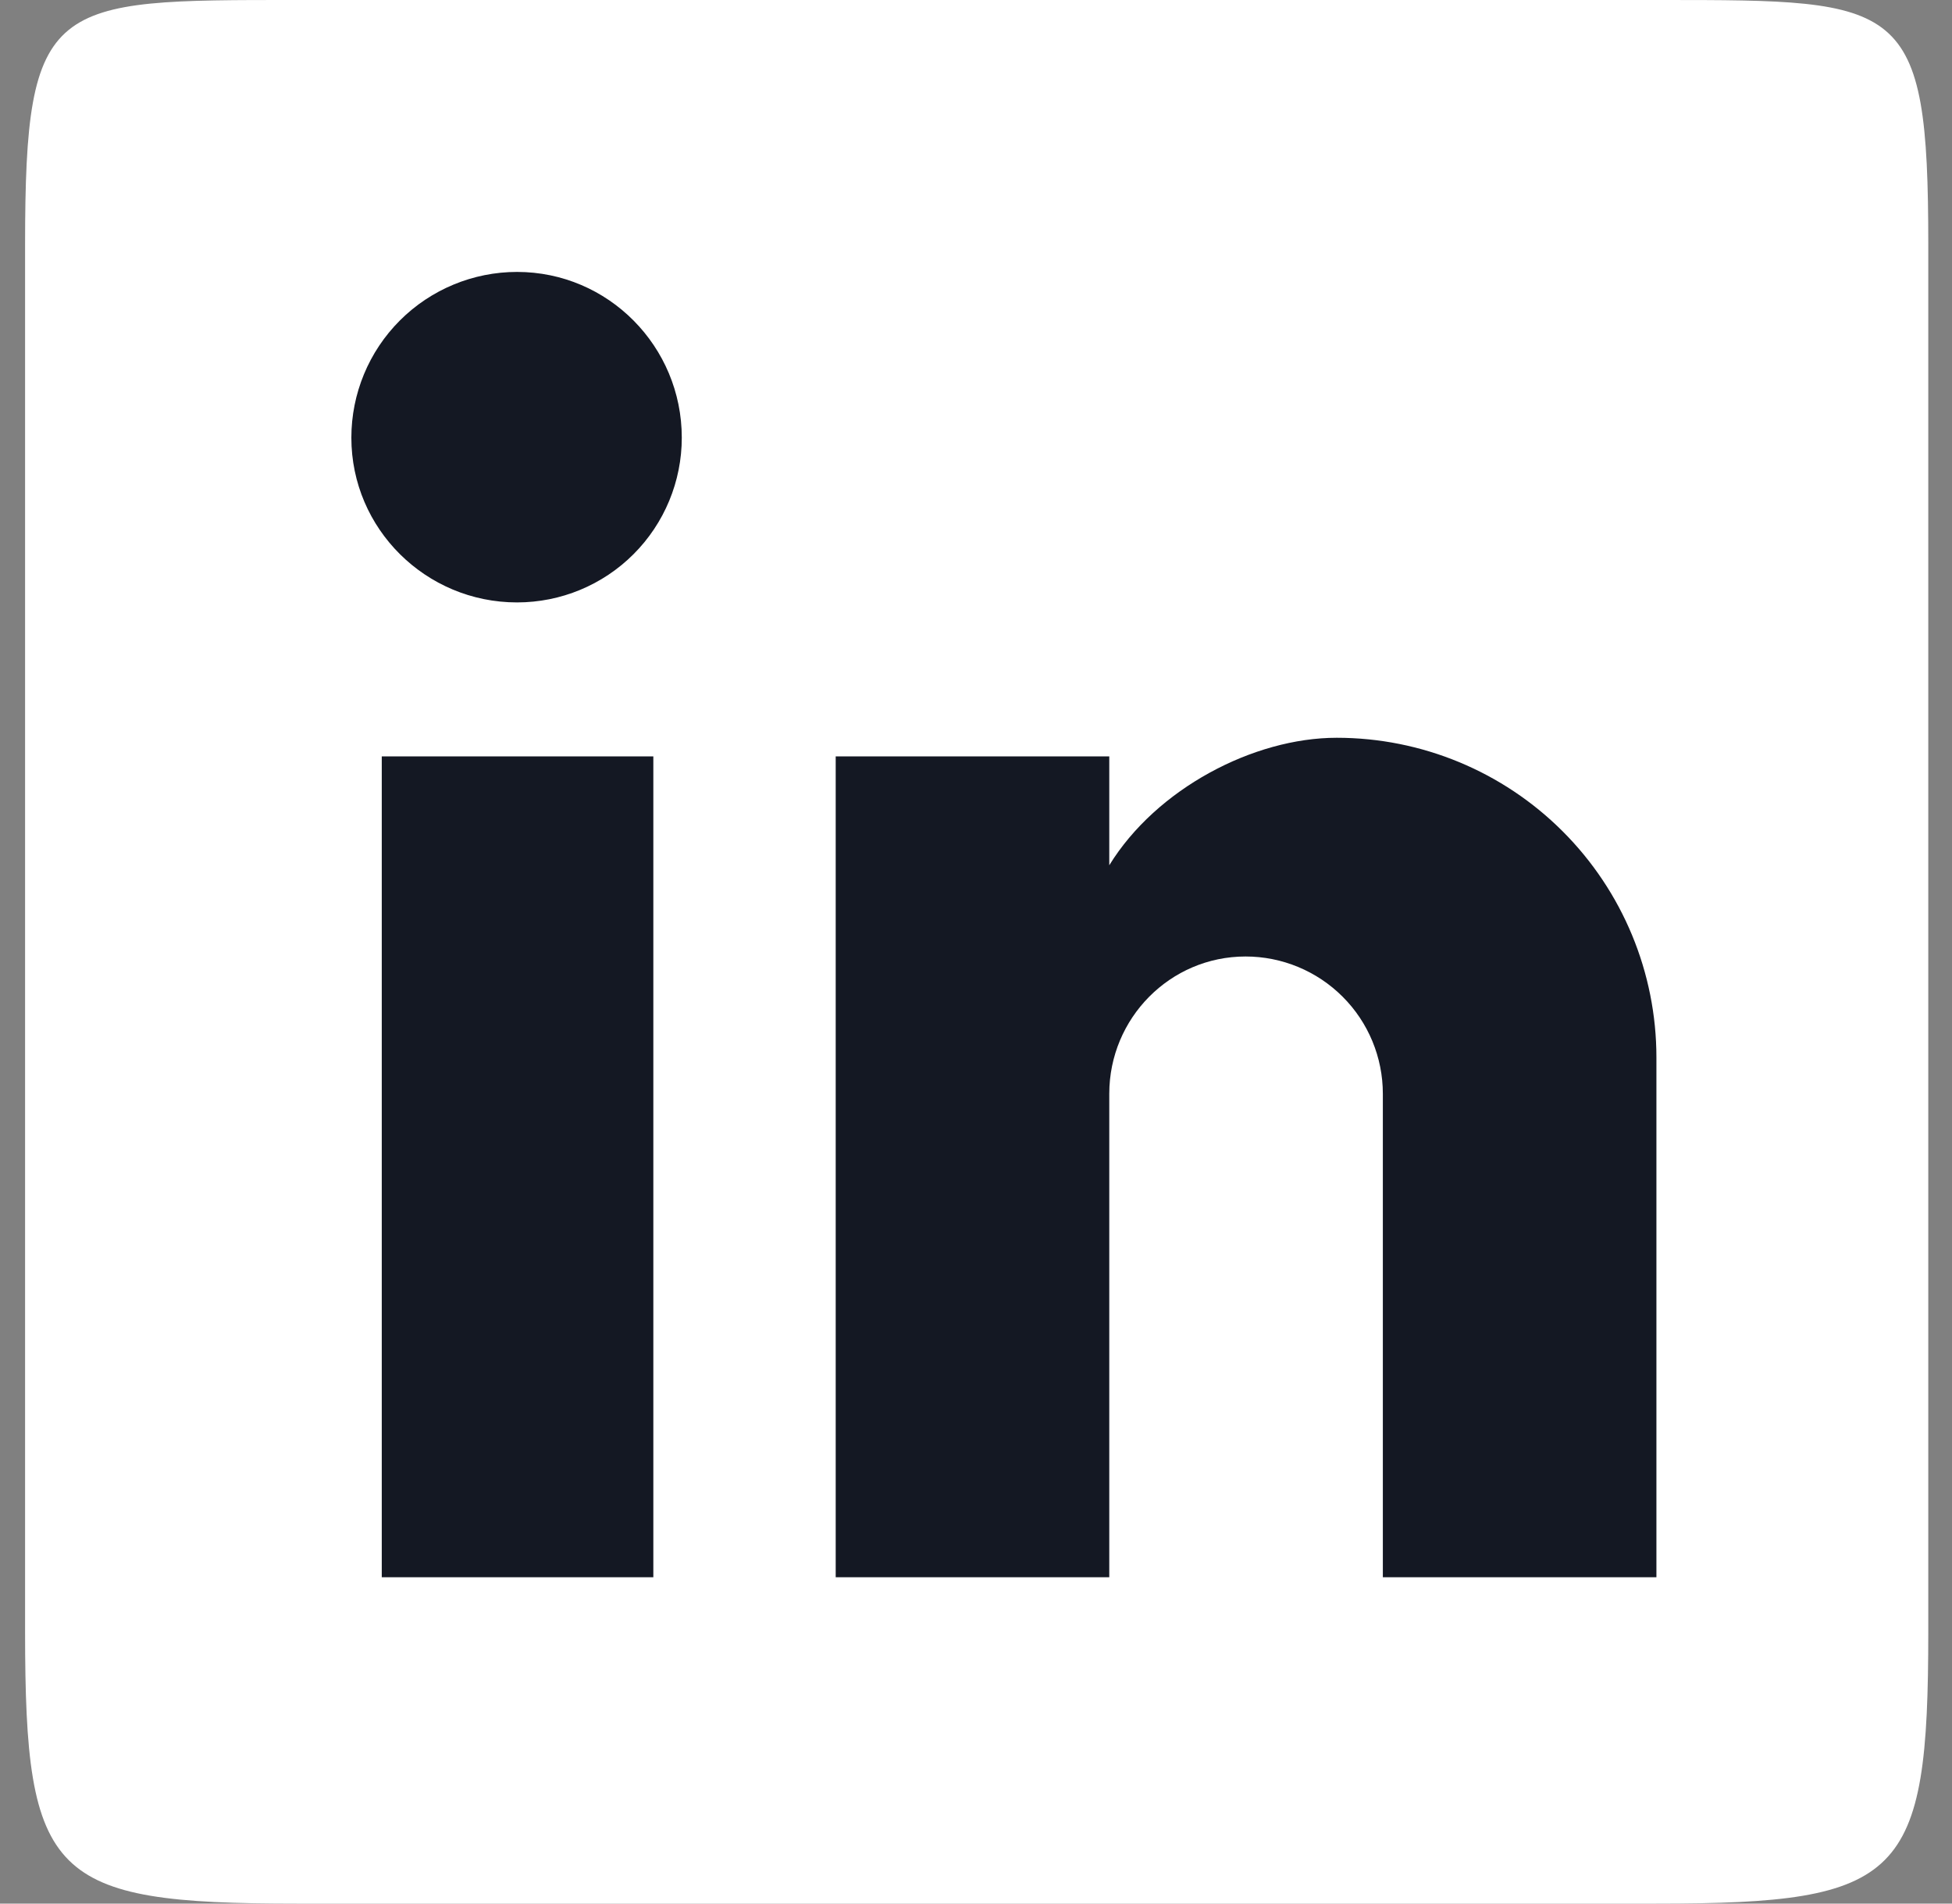
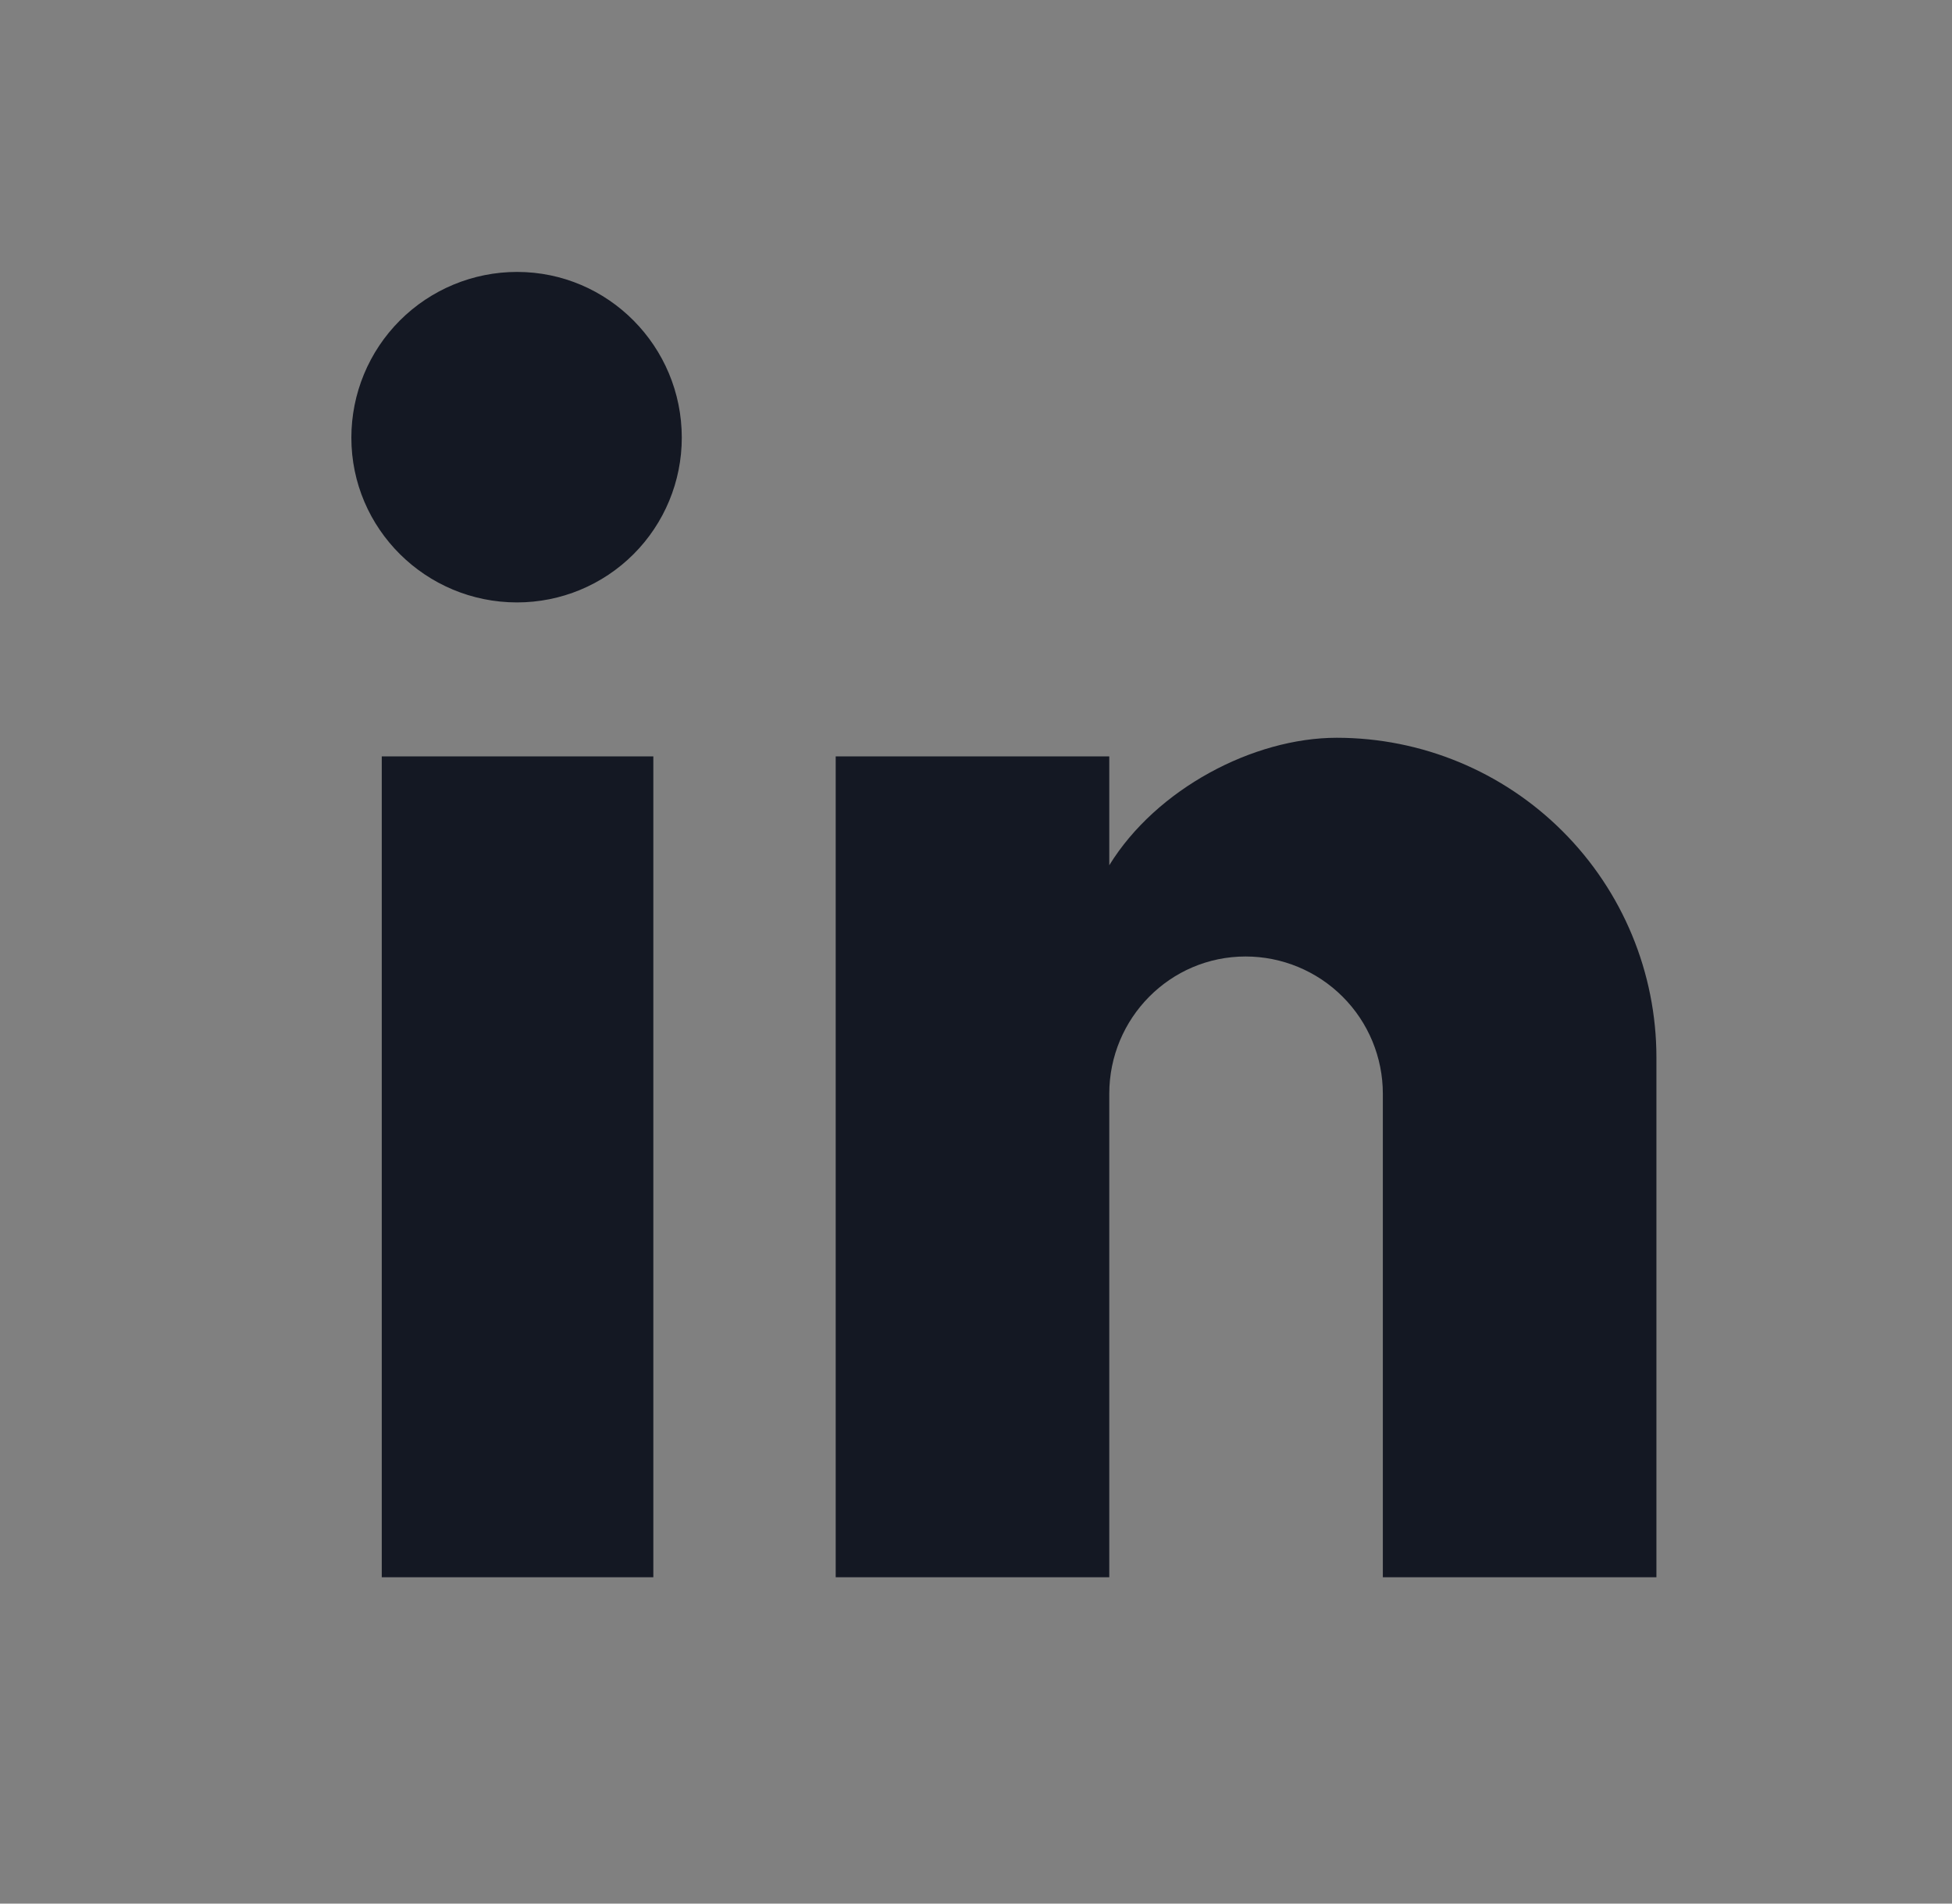
<svg xmlns="http://www.w3.org/2000/svg" width="40" height="39" viewBox="0 0 40 39" fill="none">
  <rect x="0" y="0" width="40" height="39" fill="#808080" stroke="none" />
-   <path d="M33.943 0H6.086C1.037 0 0.514 -0.034 0.514 5.014V33.429C0.514 38.477 1.037 39 6.086 39H33.943C38.991 39 39.514 38.477 39.514 33.429V5.014C39.514 -0 38.998 -0 34.043 -3.01471e-06L33.943 0Z" fill="white" />
  <path d="M33.943 32.314V21.665C33.943 19.928 33.252 18.262 32.024 17.034C30.796 15.805 29.13 15.115 27.392 15.115C25.685 15.115 23.695 16.16 22.731 17.727V15.497H17.125V32.314H22.731V22.409C22.731 20.861 23.977 19.596 25.524 19.596C26.27 19.596 26.985 19.892 27.513 20.42C28.041 20.947 28.337 21.663 28.337 22.409V32.314H33.943ZM10.595 12.342C11.491 12.342 12.349 11.987 12.982 11.354C13.615 10.721 13.971 9.862 13.971 8.967C13.971 7.098 12.464 5.571 10.595 5.571C9.695 5.571 8.831 5.929 8.194 6.566C7.557 7.203 7.2 8.066 7.2 8.967C7.2 10.835 8.727 12.342 10.595 12.342ZM13.388 32.314V15.497H7.823V32.314H13.388Z" fill="#141823" />
</svg>